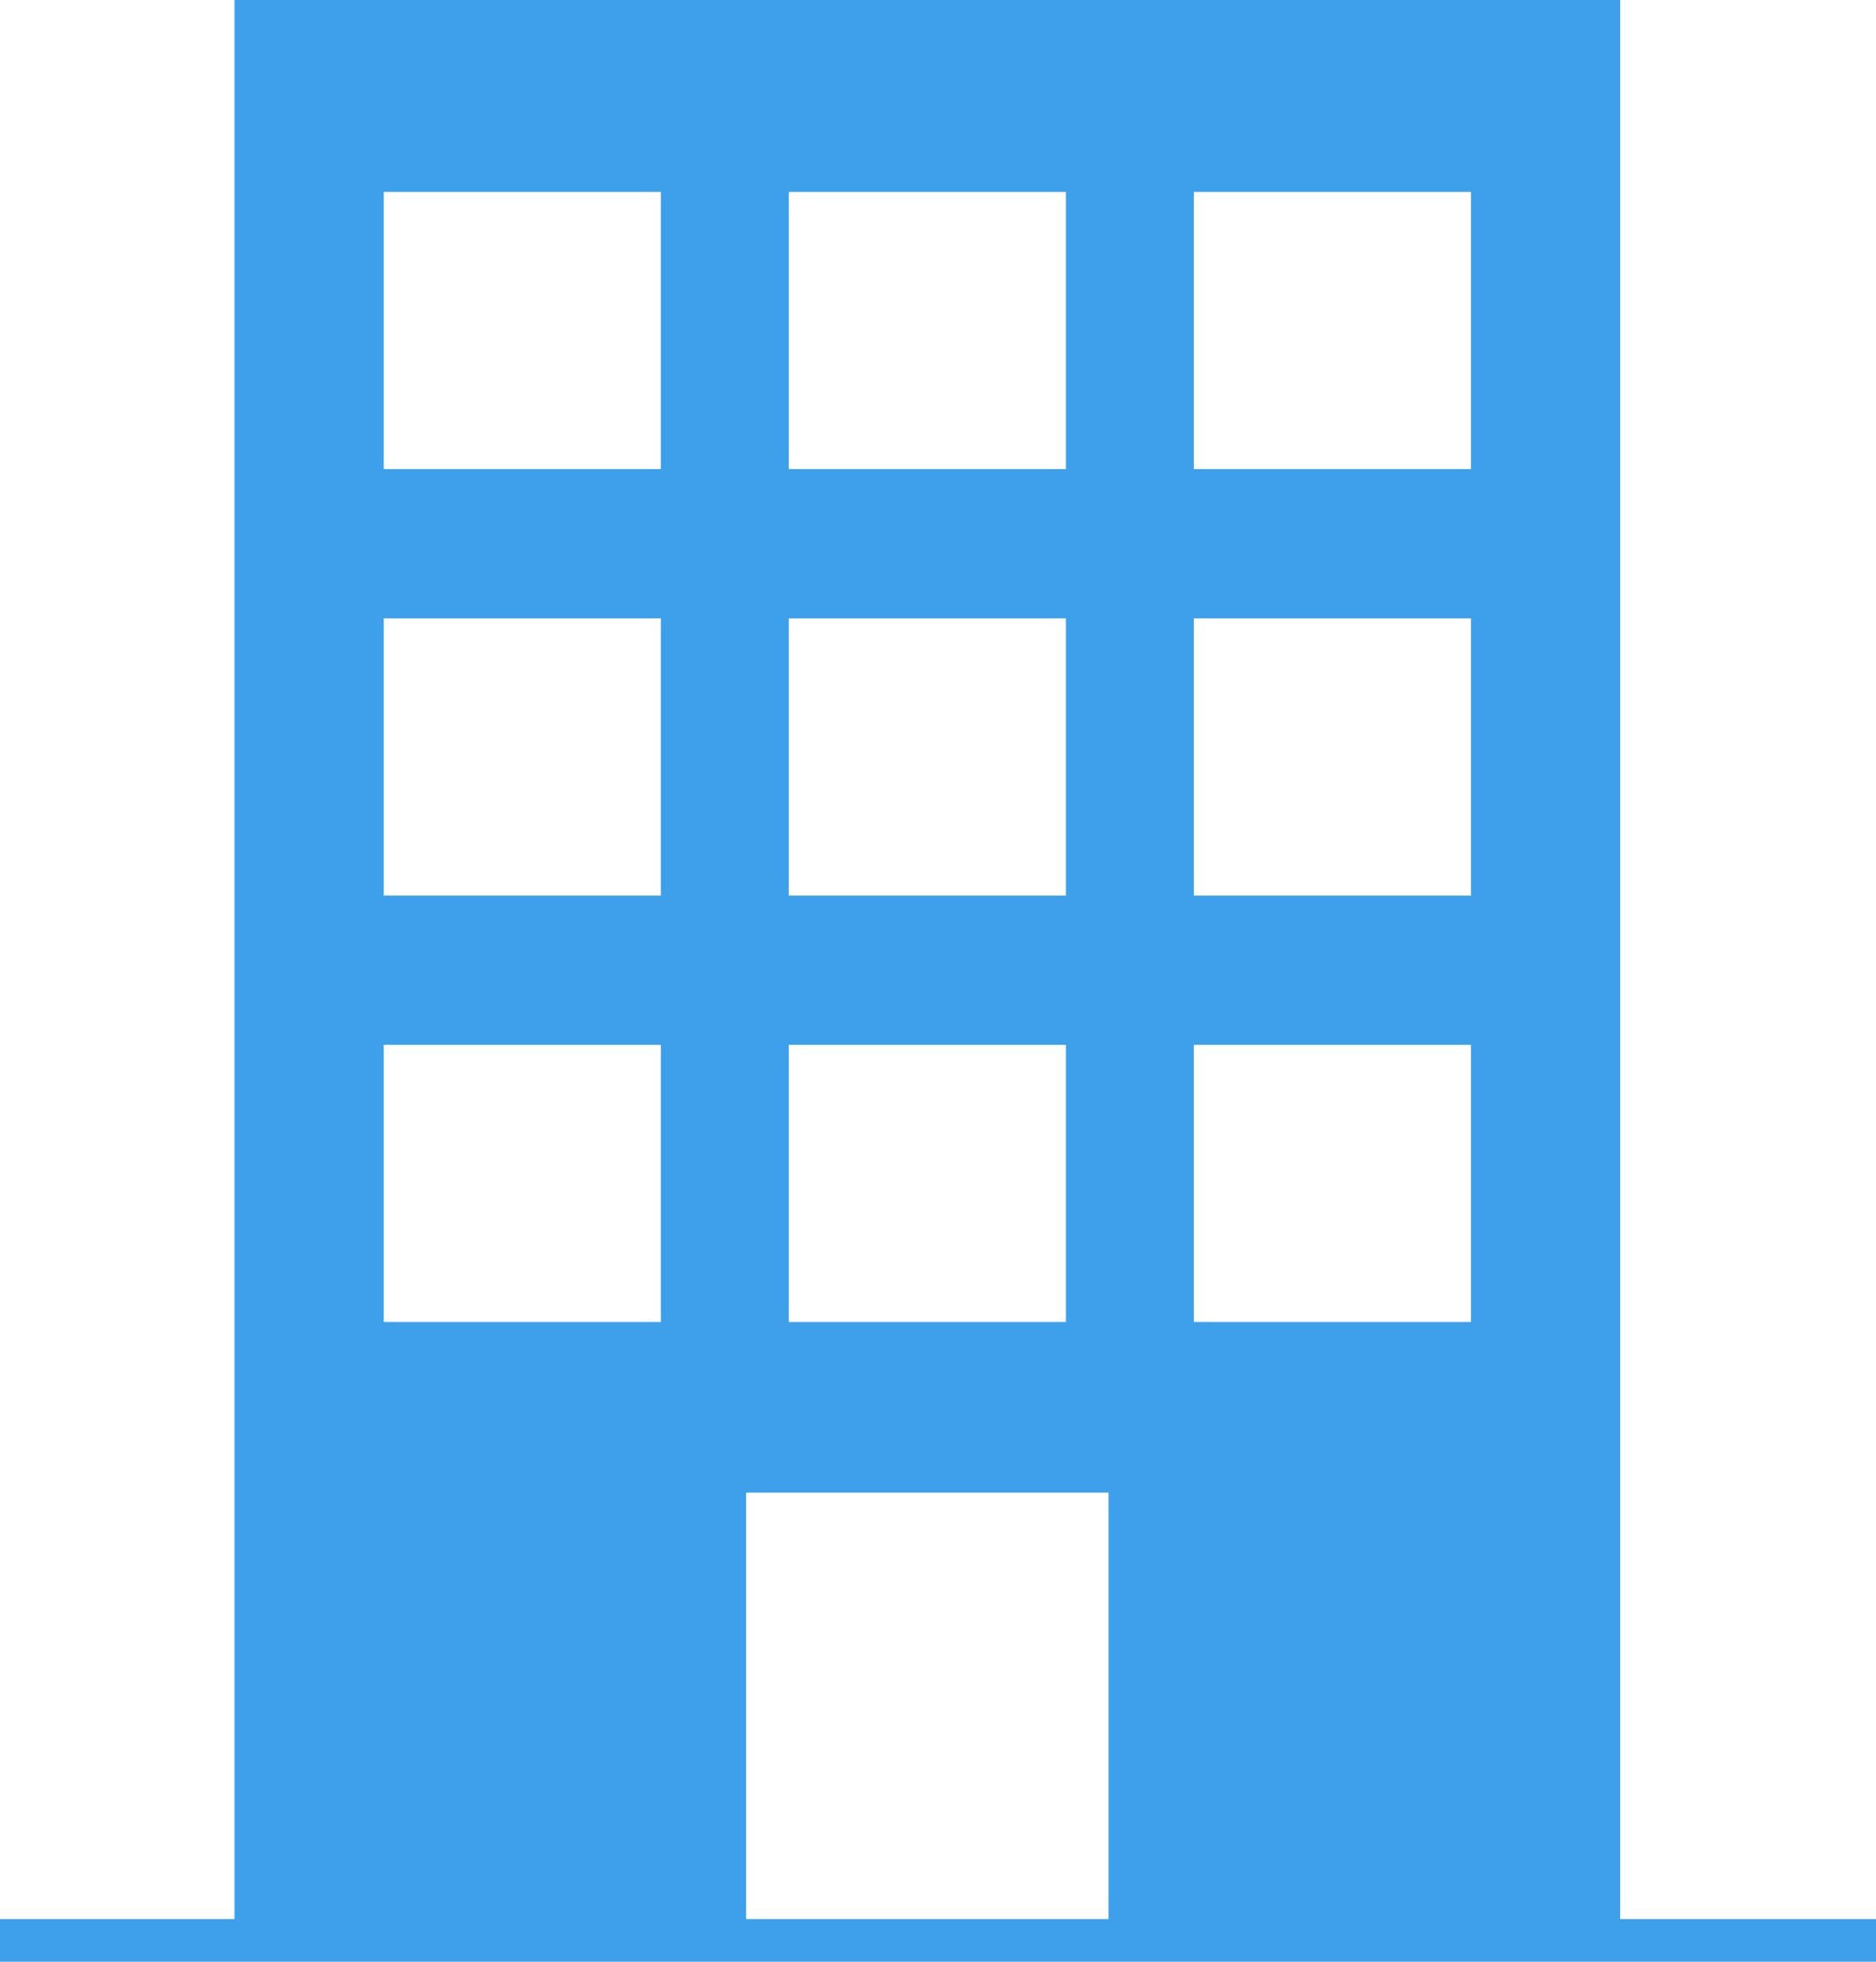
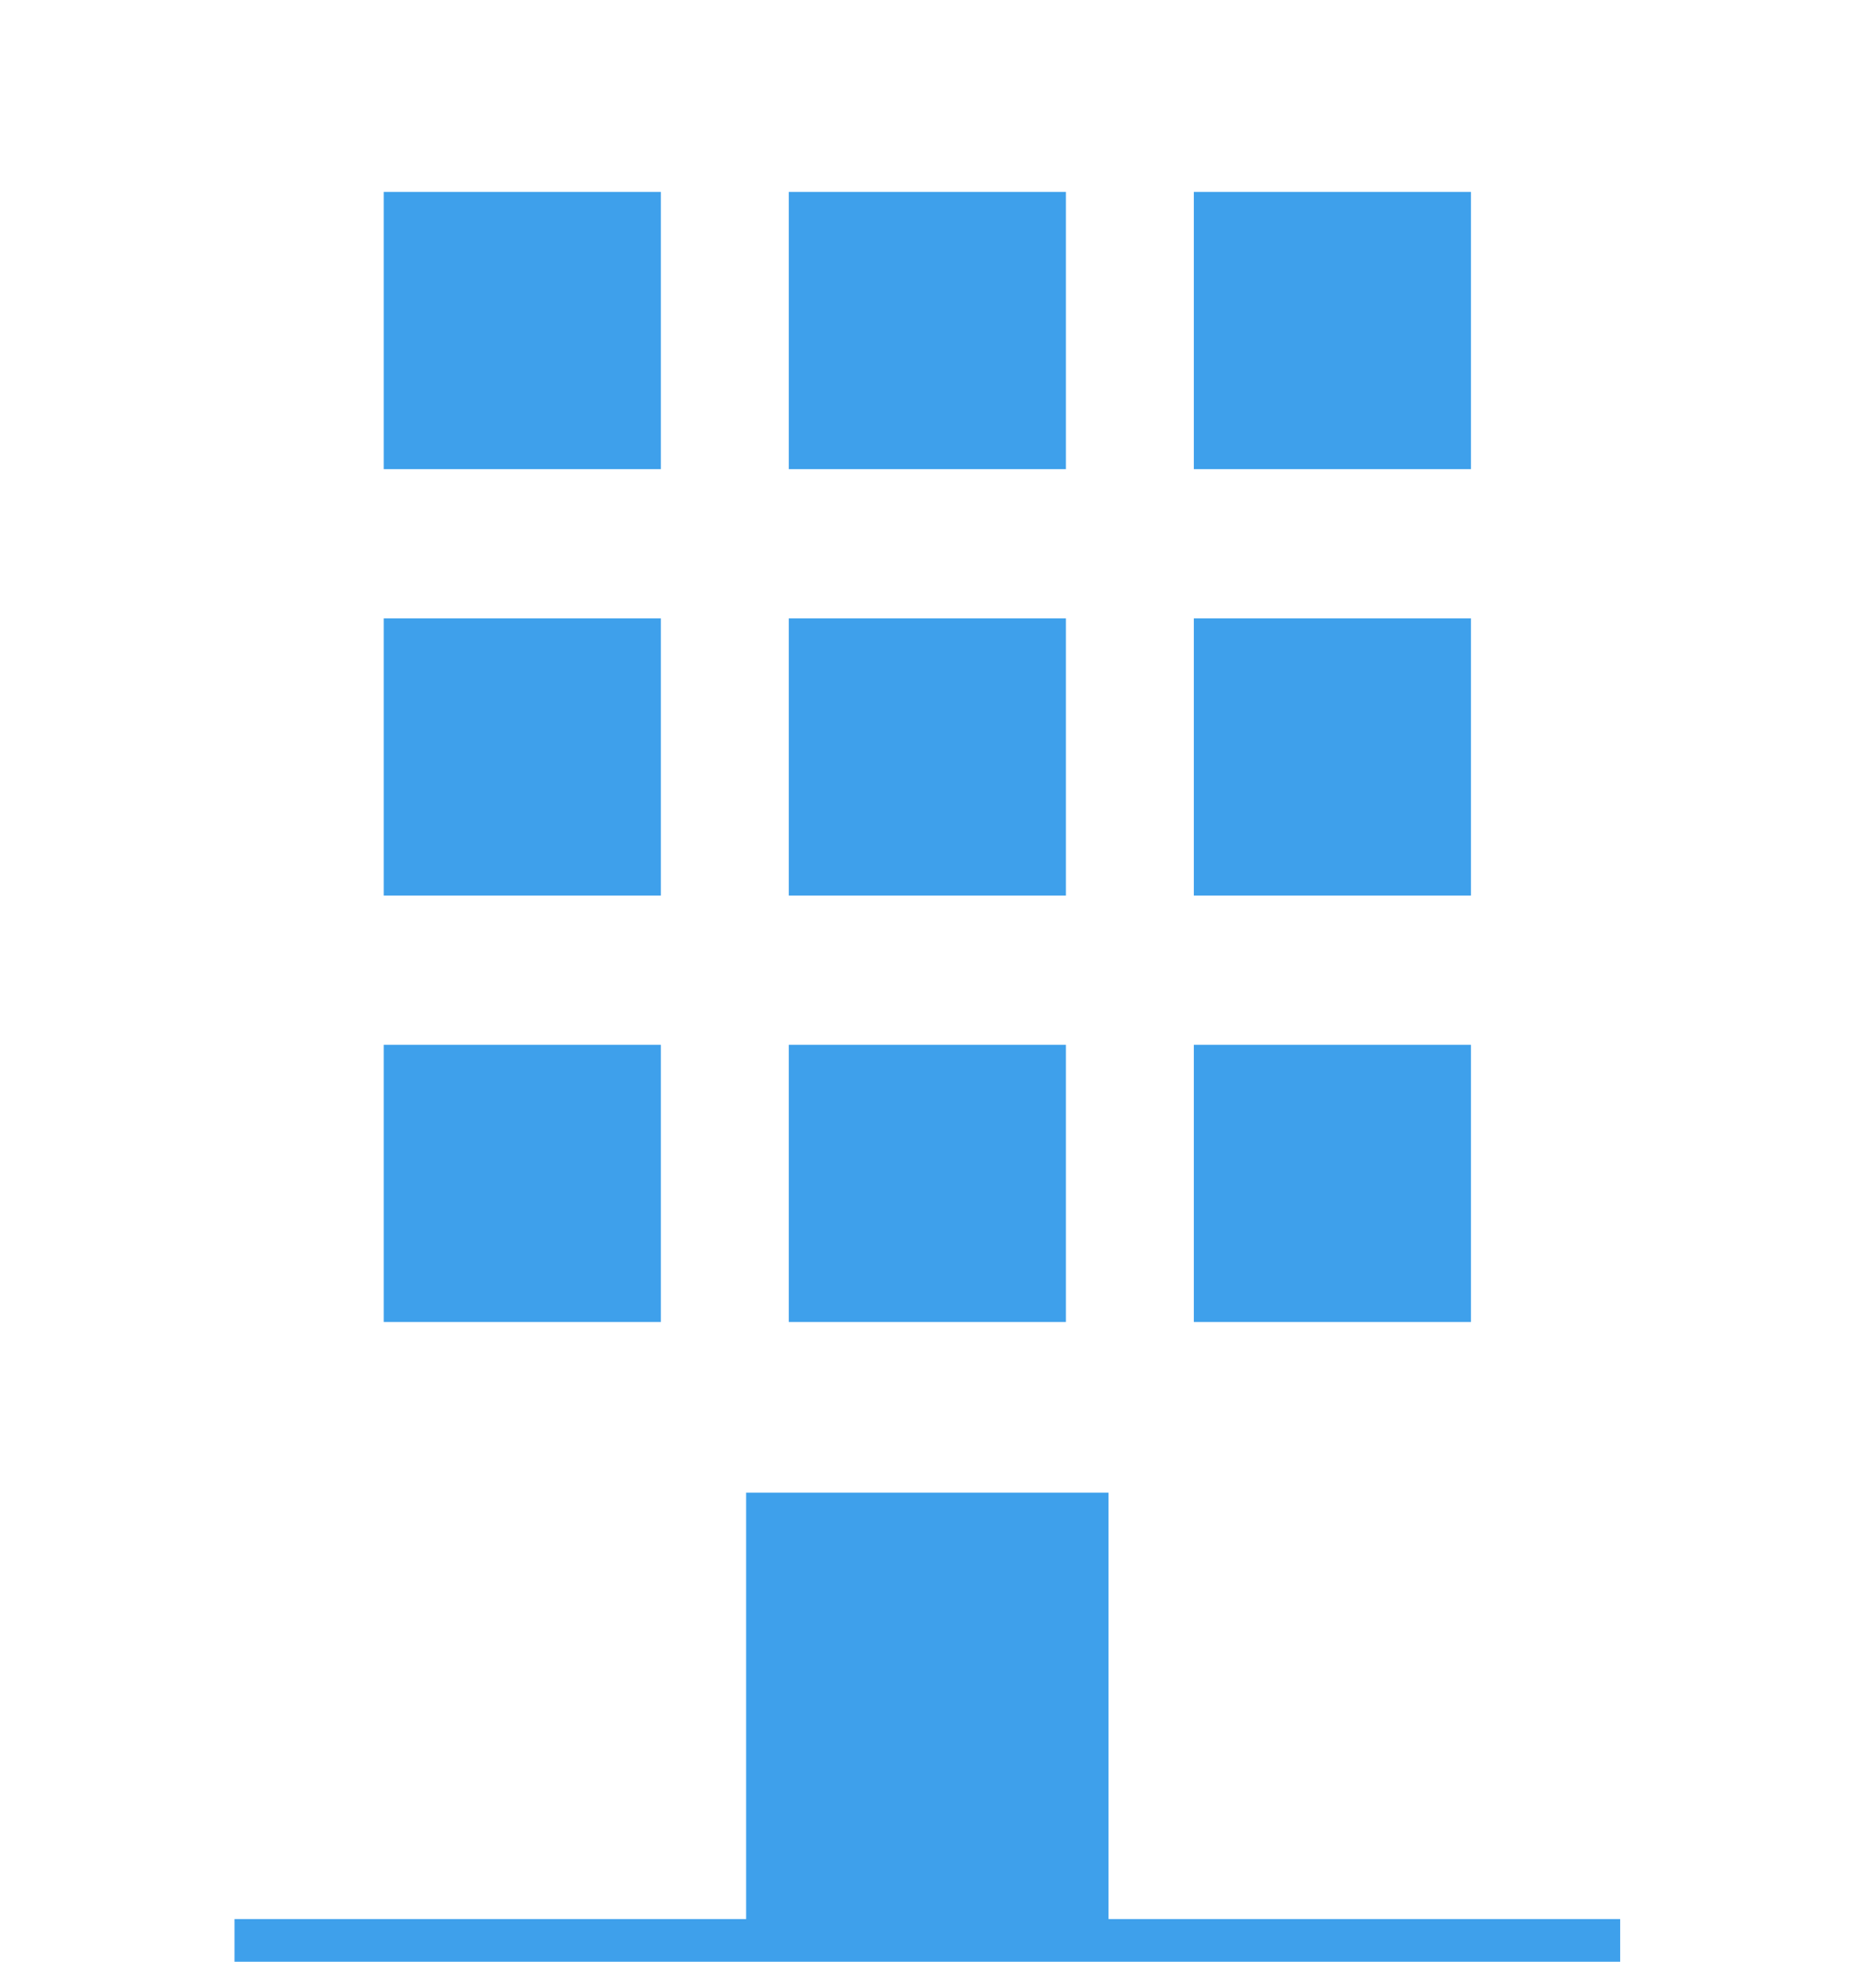
<svg xmlns="http://www.w3.org/2000/svg" version="1.1" id="rogo_1_" x="0px" y="0px" viewBox="0 0 704 736" style="enable-background:new 0 0 704 736;" xml:space="preserve">
  <style type="text/css">
	.st0{fill-rule:evenodd;clip-rule:evenodd;fill:#3EA0EB;}
</style>
-   <path class="st0" d="M608,720V0H88v720H0v16h704l0-16H608z M296,72h104v104H296V72z M296,232h104v104H296V232z M296,392h104v104H296  V392z M248,496H144V392h104V496z M248,336H144V232h104V336z M248,176H144V72h104V176z M416,720H280V560h136V720z M552,496H448V392  h104V496z M552,336H448V232h104V336z M552,176H448V72h104V176z" />
+   <path class="st0" d="M608,720H88v720H0v16h704l0-16H608z M296,72h104v104H296V72z M296,232h104v104H296V232z M296,392h104v104H296  V392z M248,496H144V392h104V496z M248,336H144V232h104V336z M248,176H144V72h104V176z M416,720H280V560h136V720z M552,496H448V392  h104V496z M552,336H448V232h104V336z M552,176H448V72h104V176z" />
</svg>